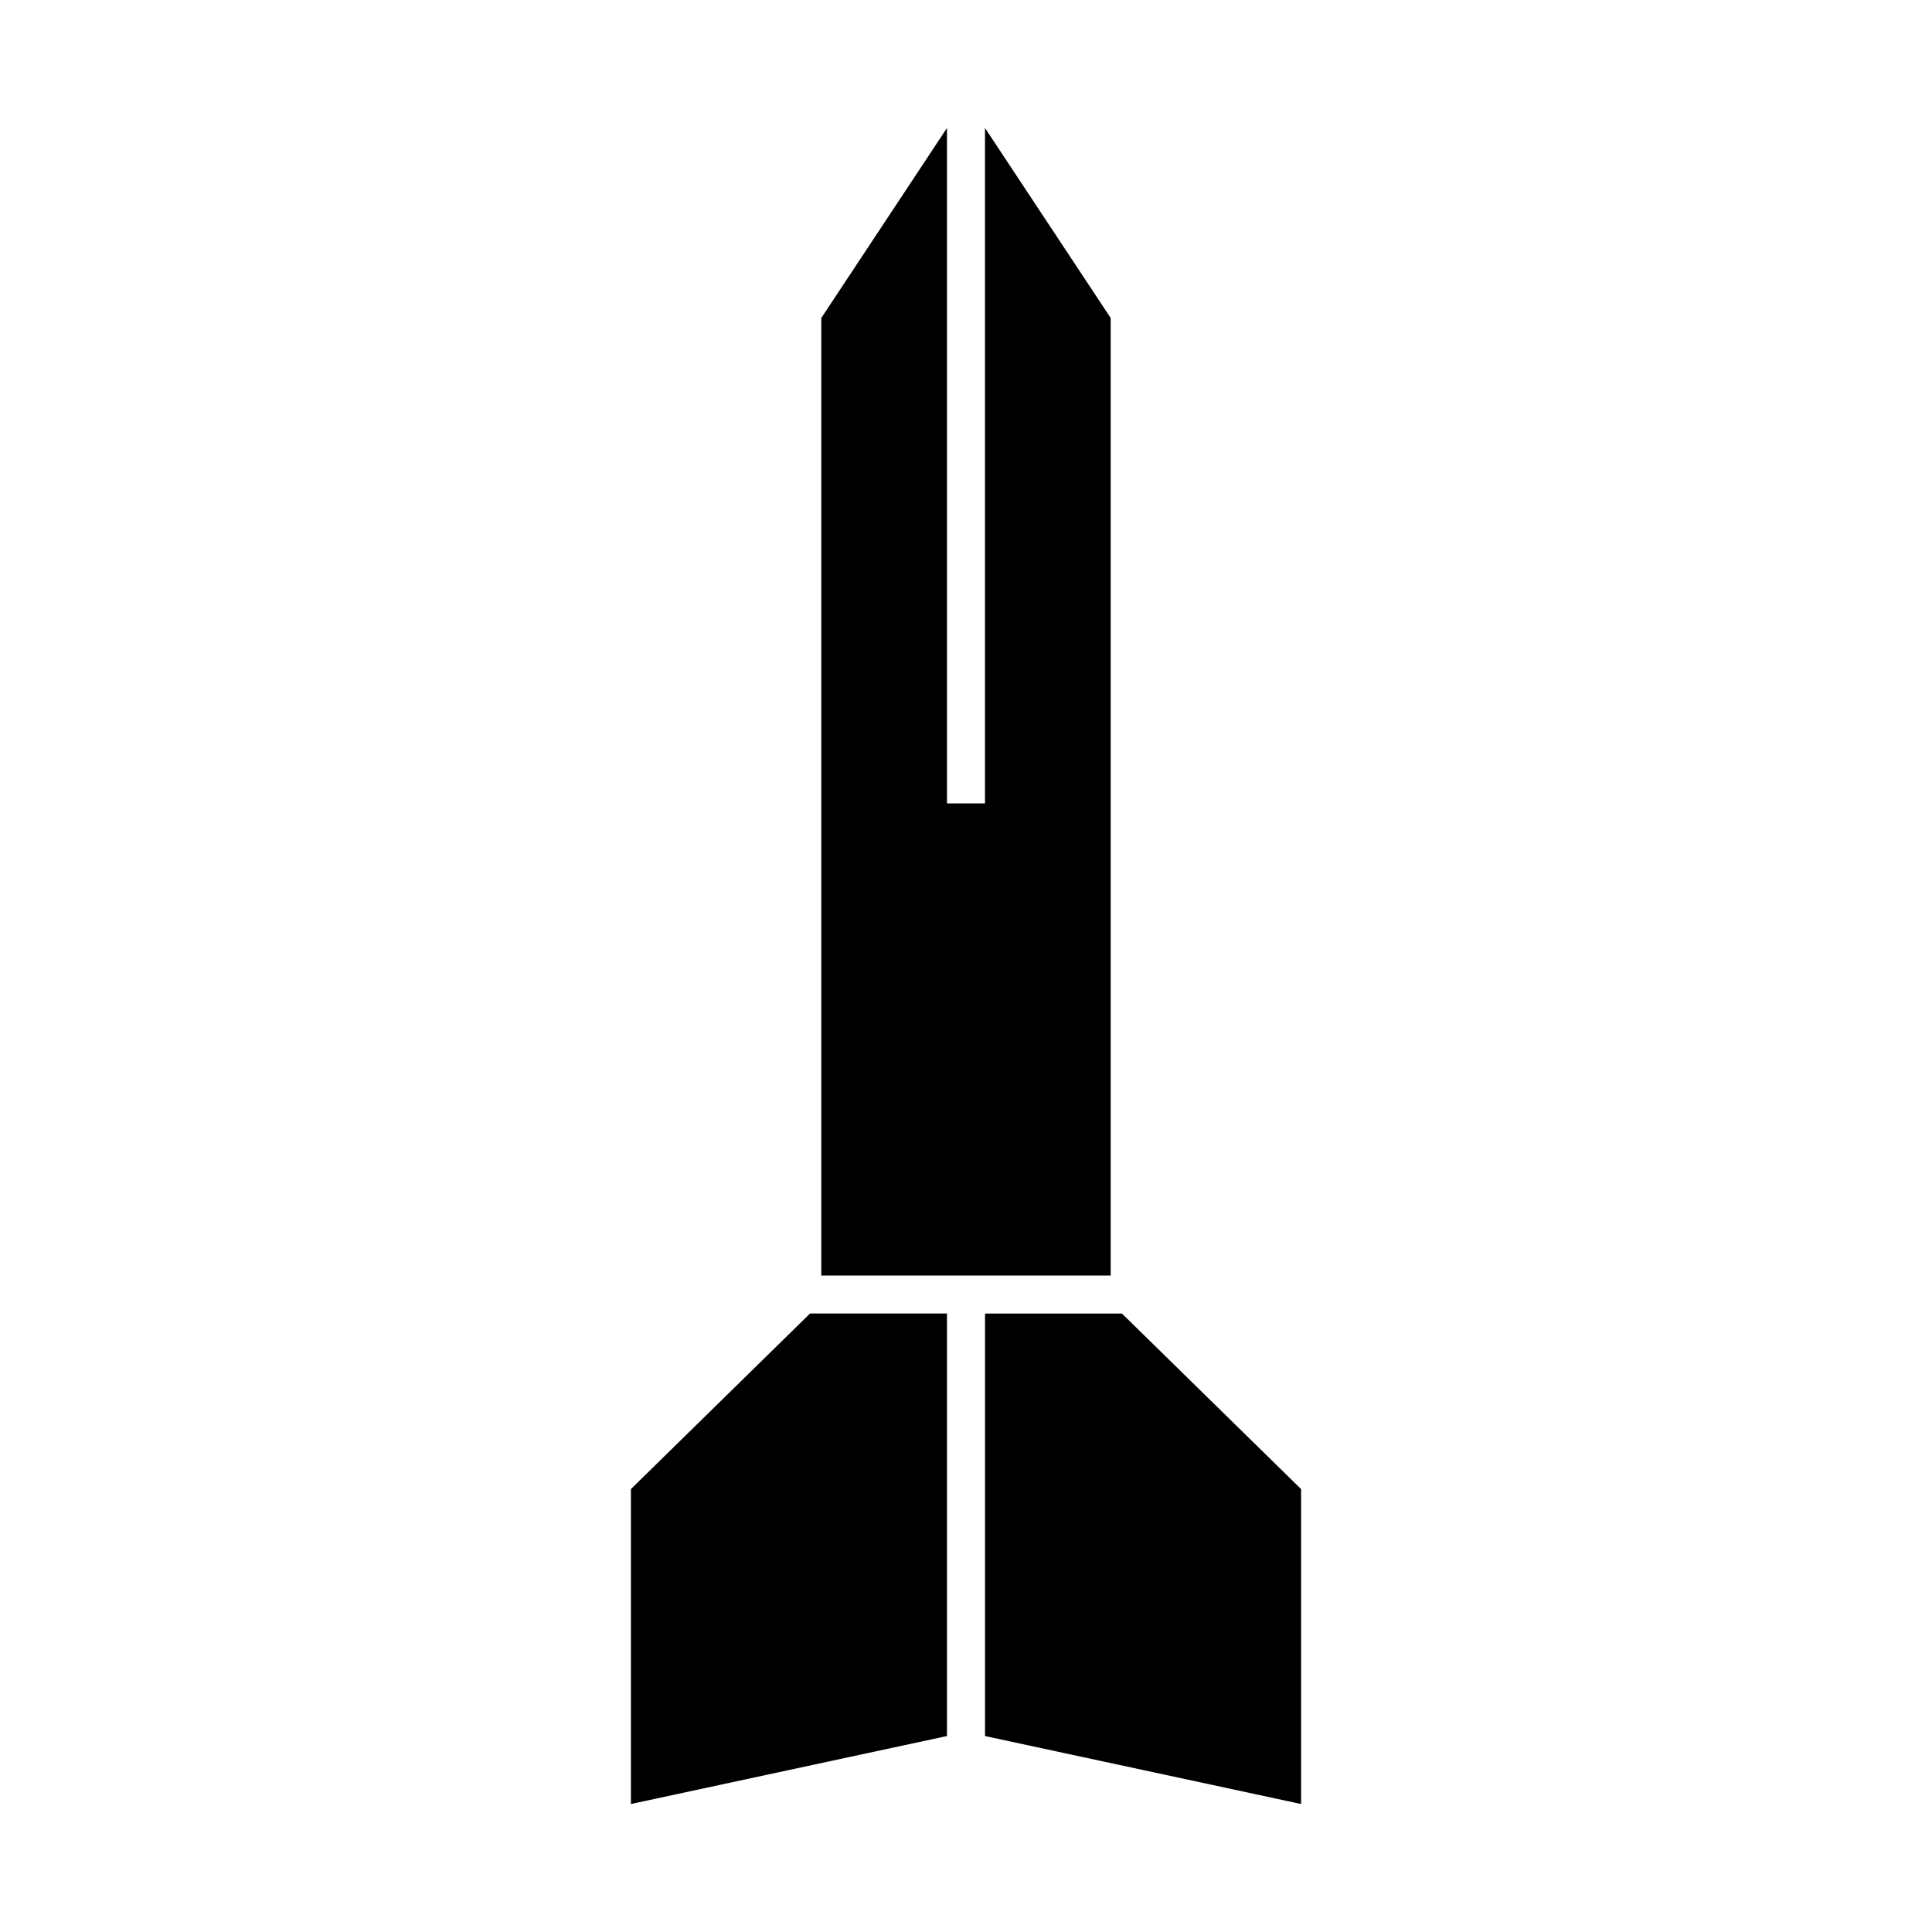
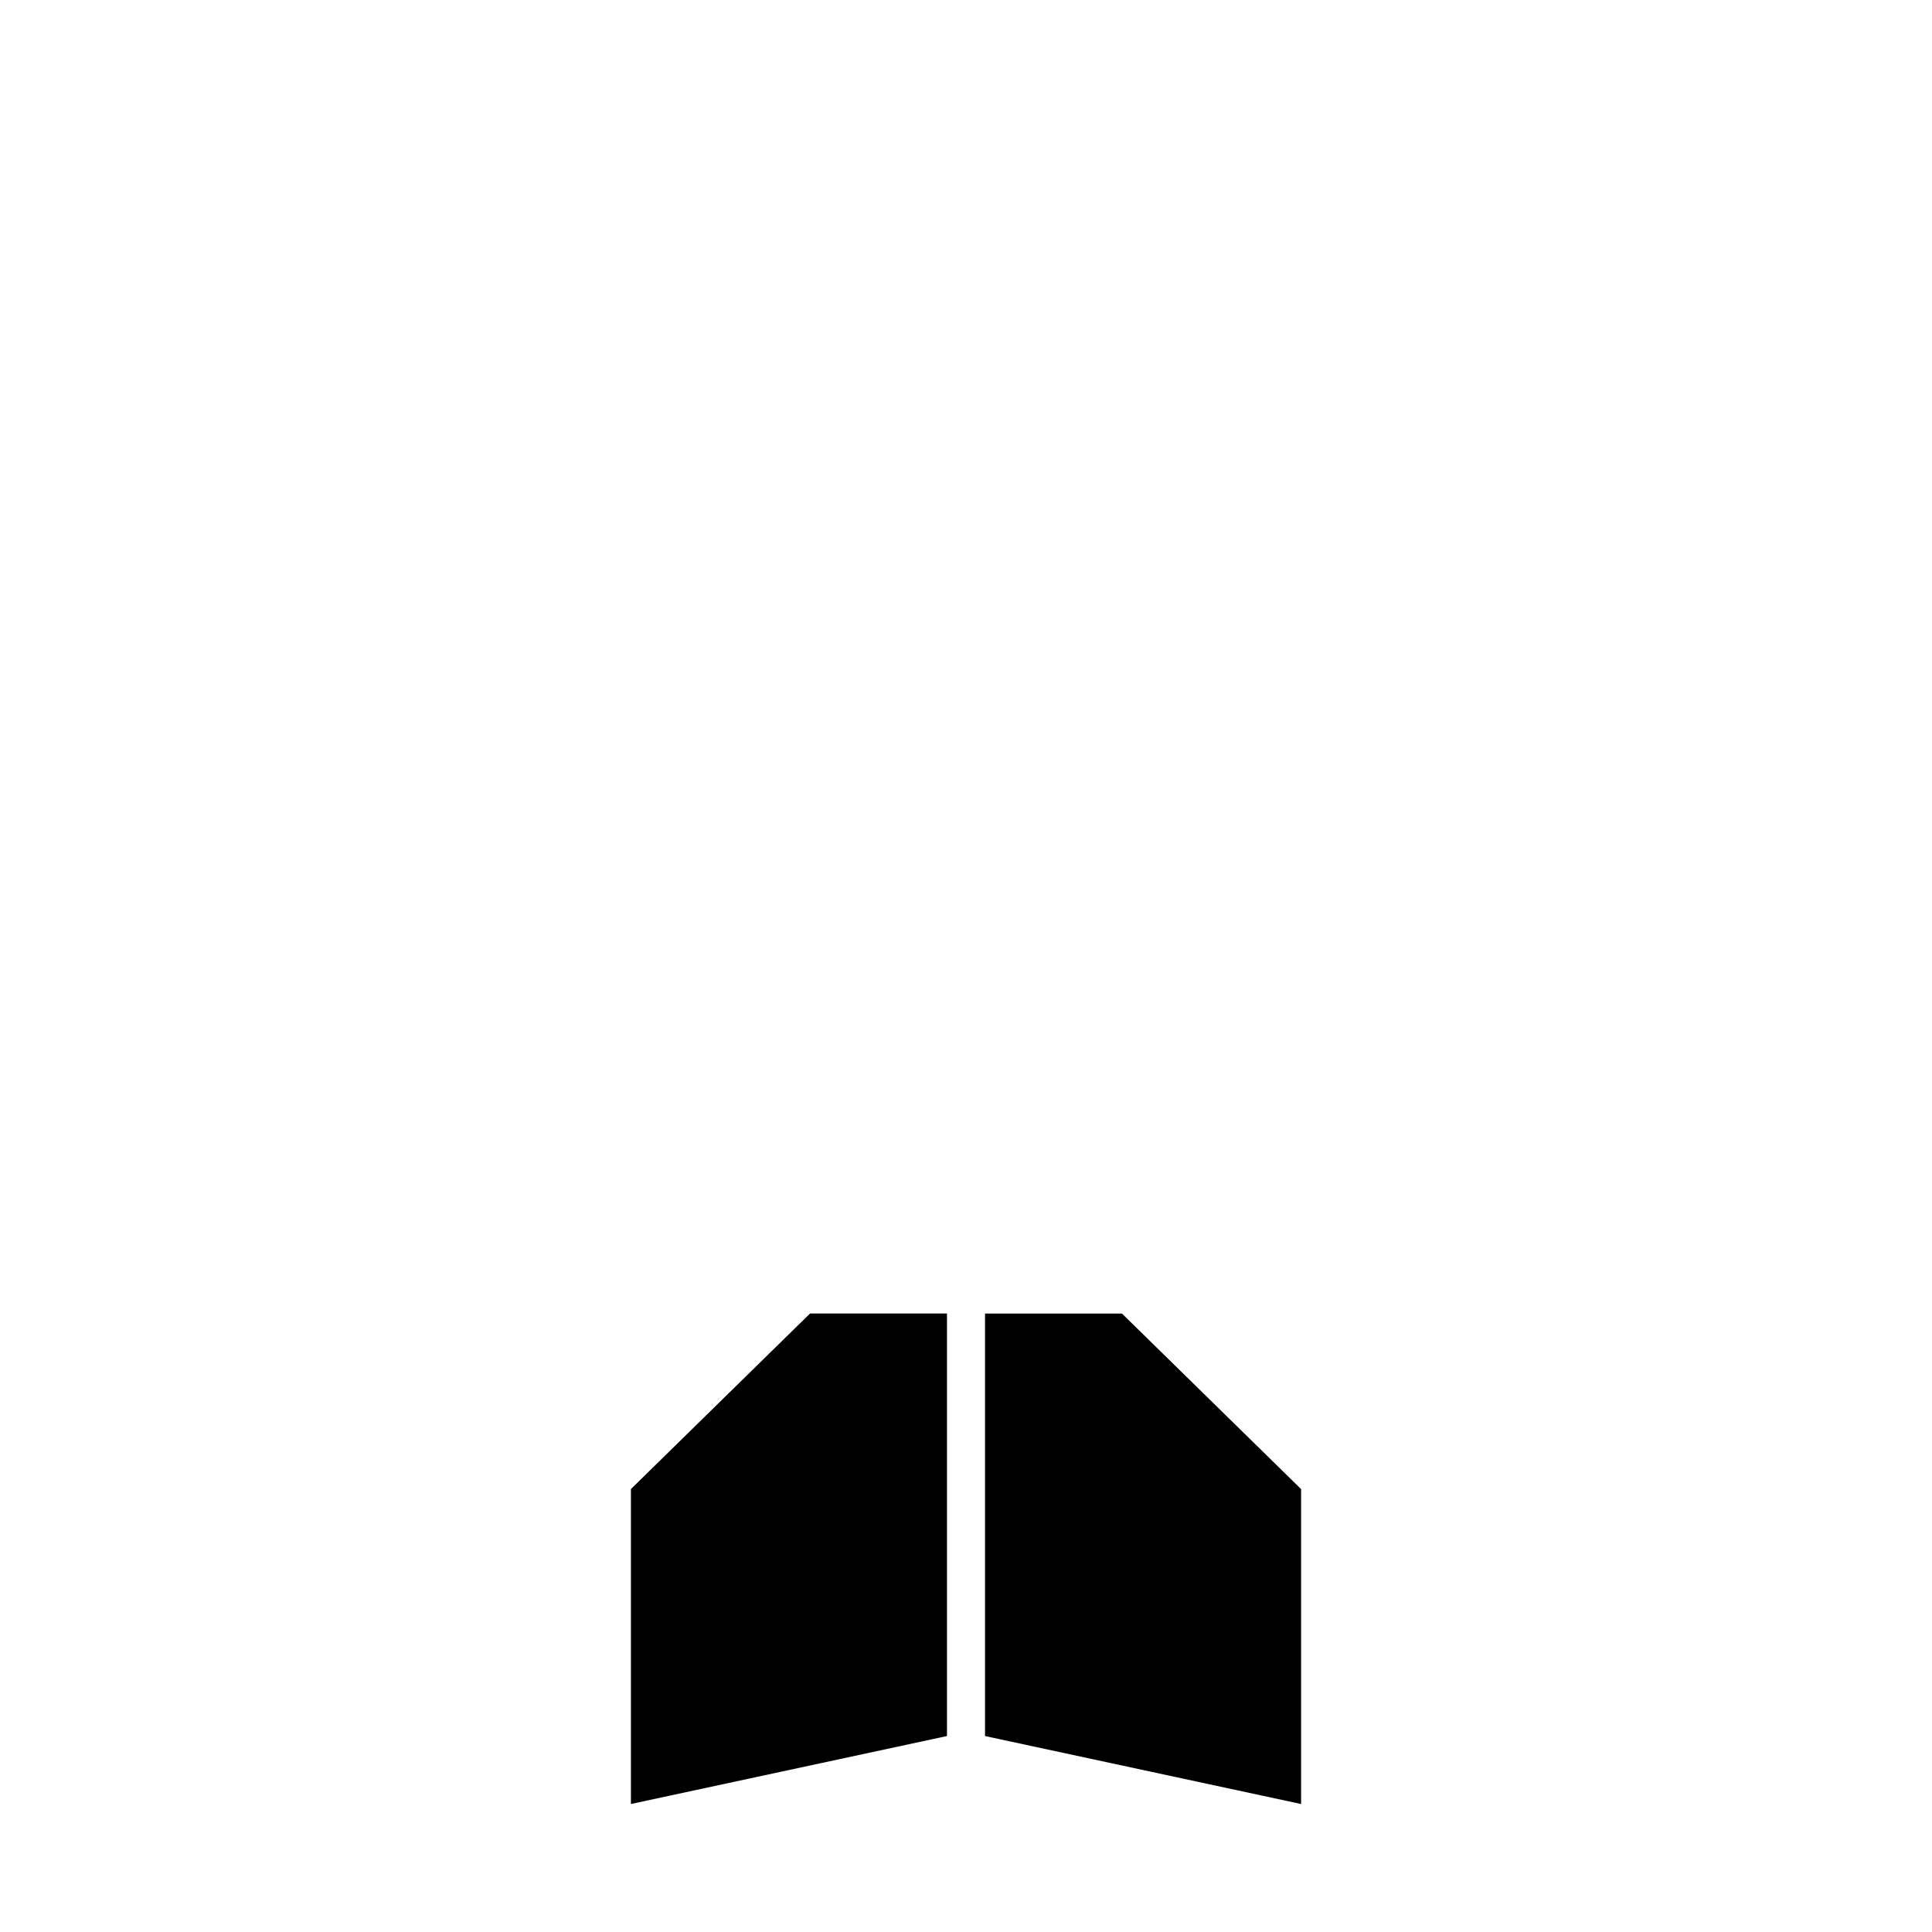
<svg xmlns="http://www.w3.org/2000/svg" fill="#000000" width="800px" height="800px" version="1.1" viewBox="144 144 512 512">
  <g>
    <path d="m405.04 604.07 83.762 18.012v-83.461l-47.473-46.52h-36.289z" />
    <path d="m311.2 622.08 83.758-18.012v-111.97h-36.297l-47.461 46.52z" />
-     <path d="m394.96 356.91v-178.99l-33.309 50.352v253.76h76.691v-253.76l-33.309-50.352v178.99z" />
  </g>
</svg>